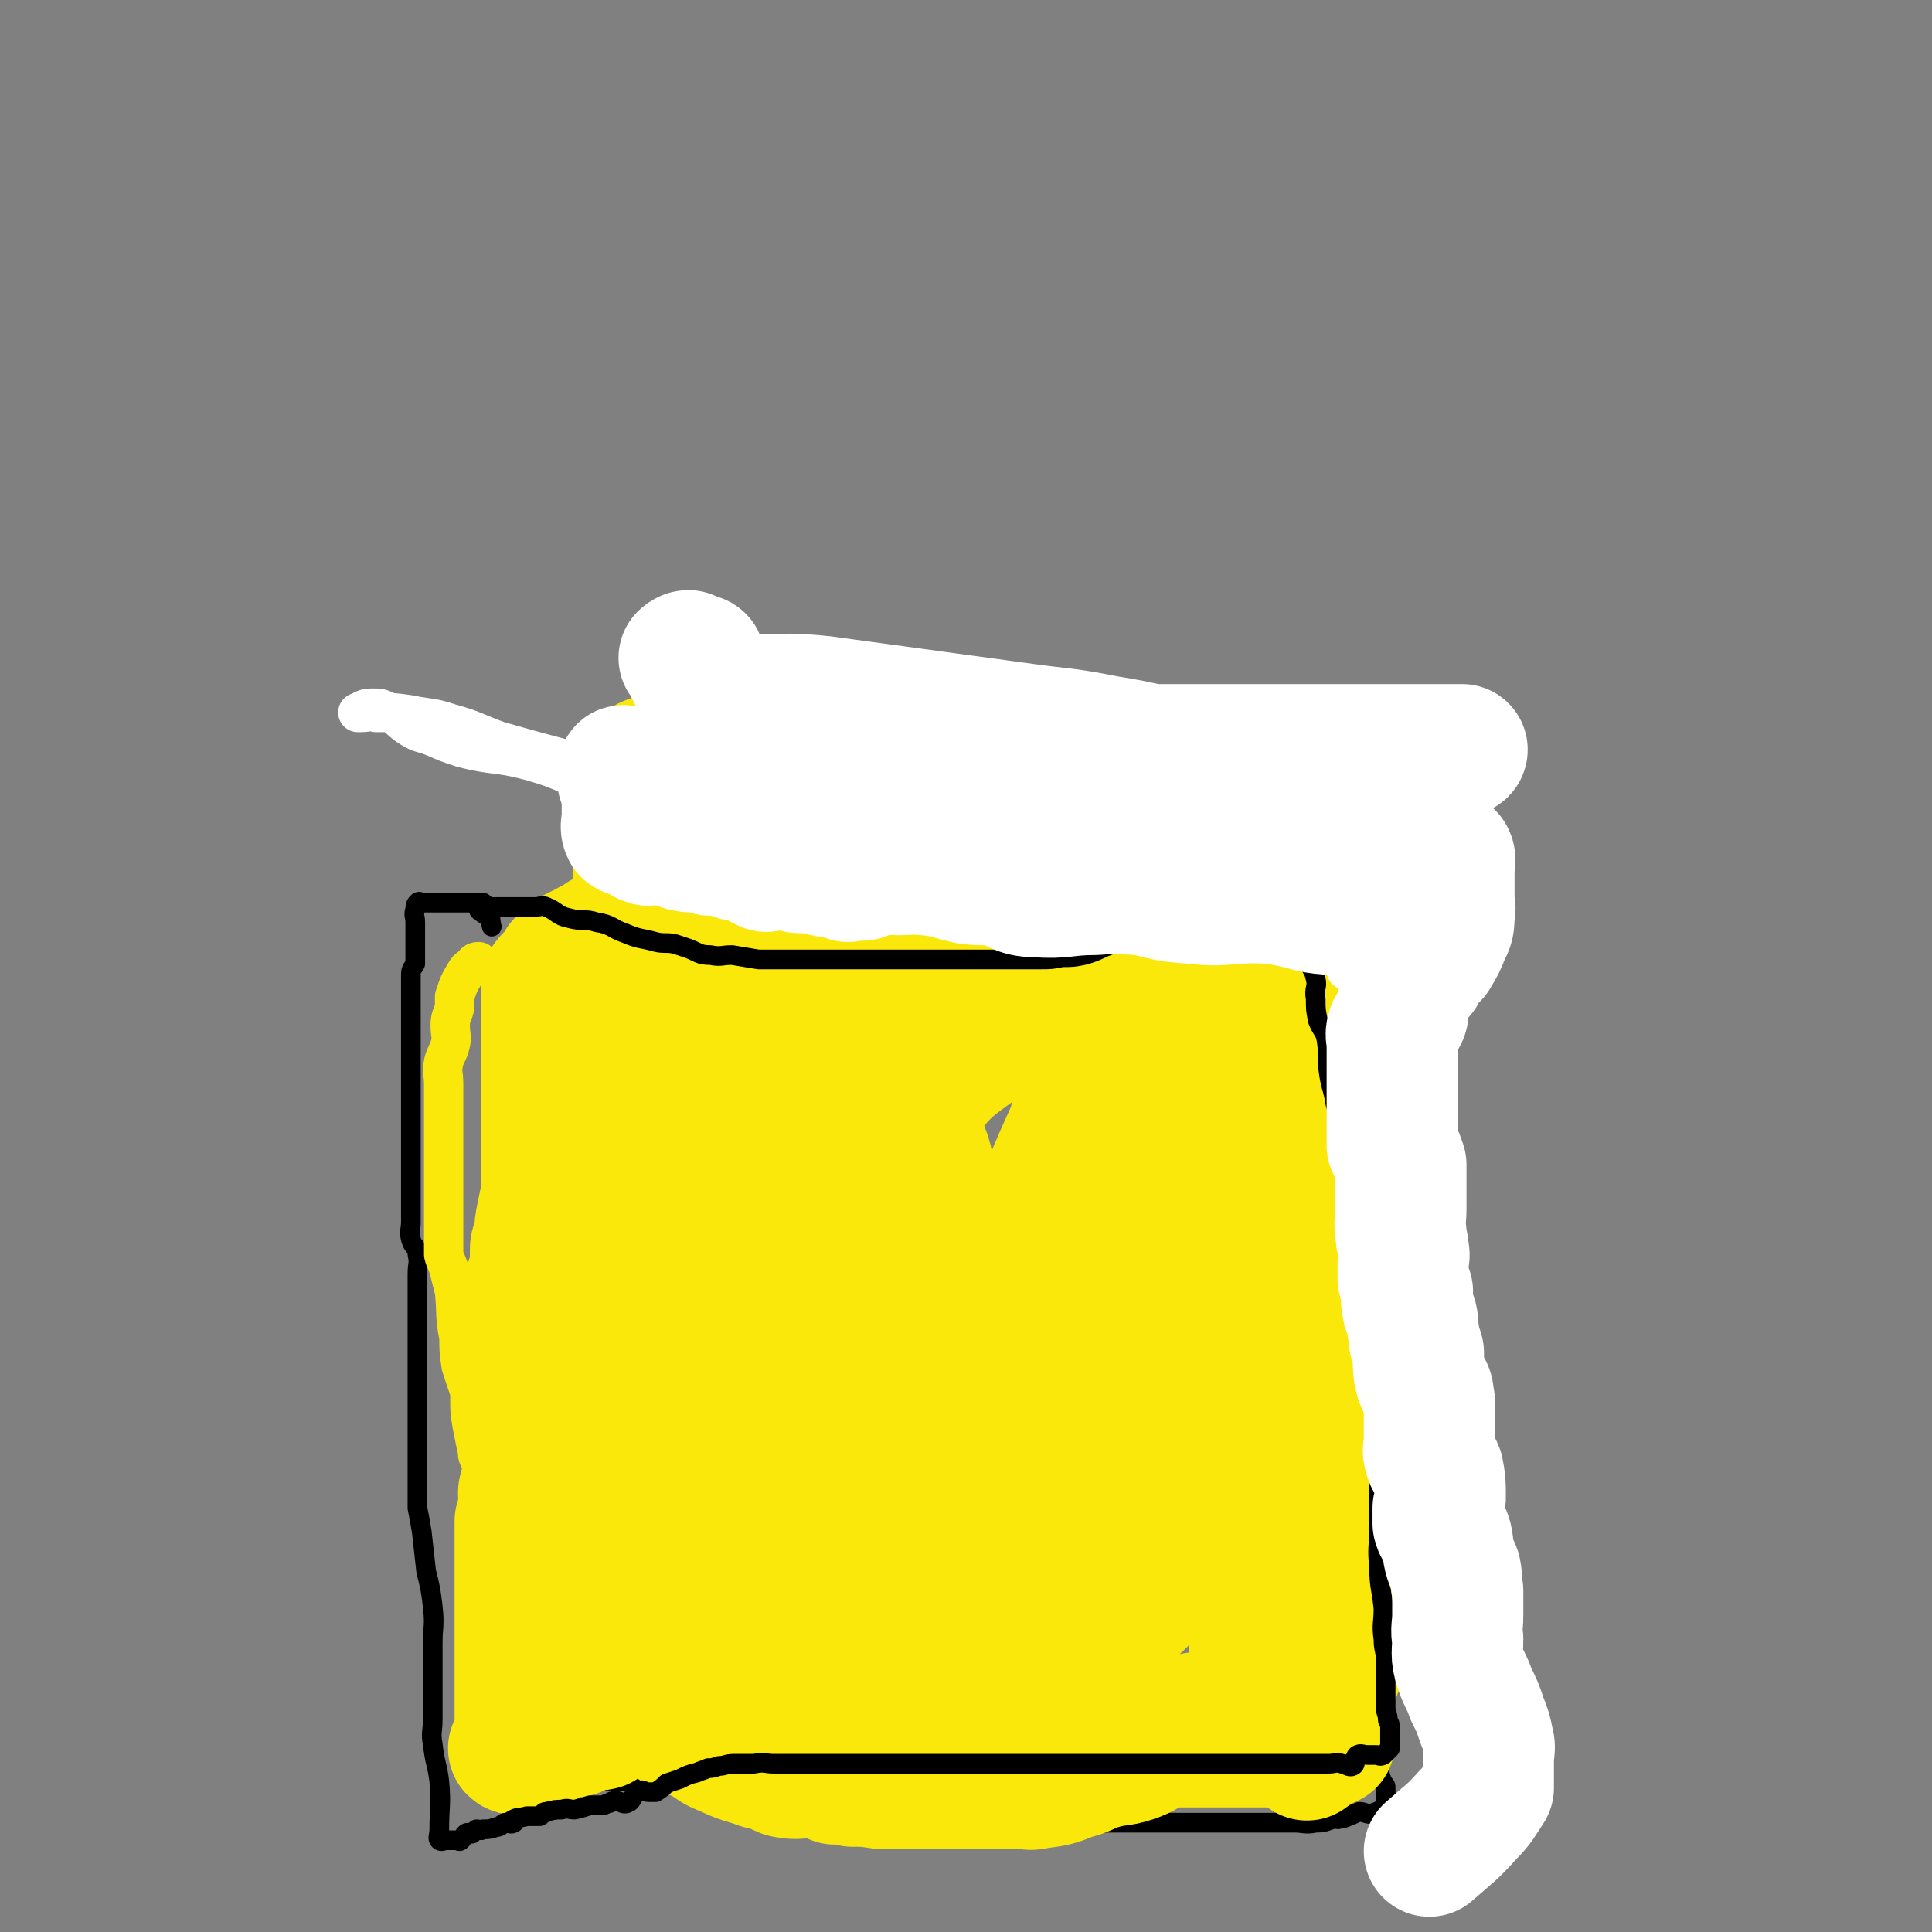
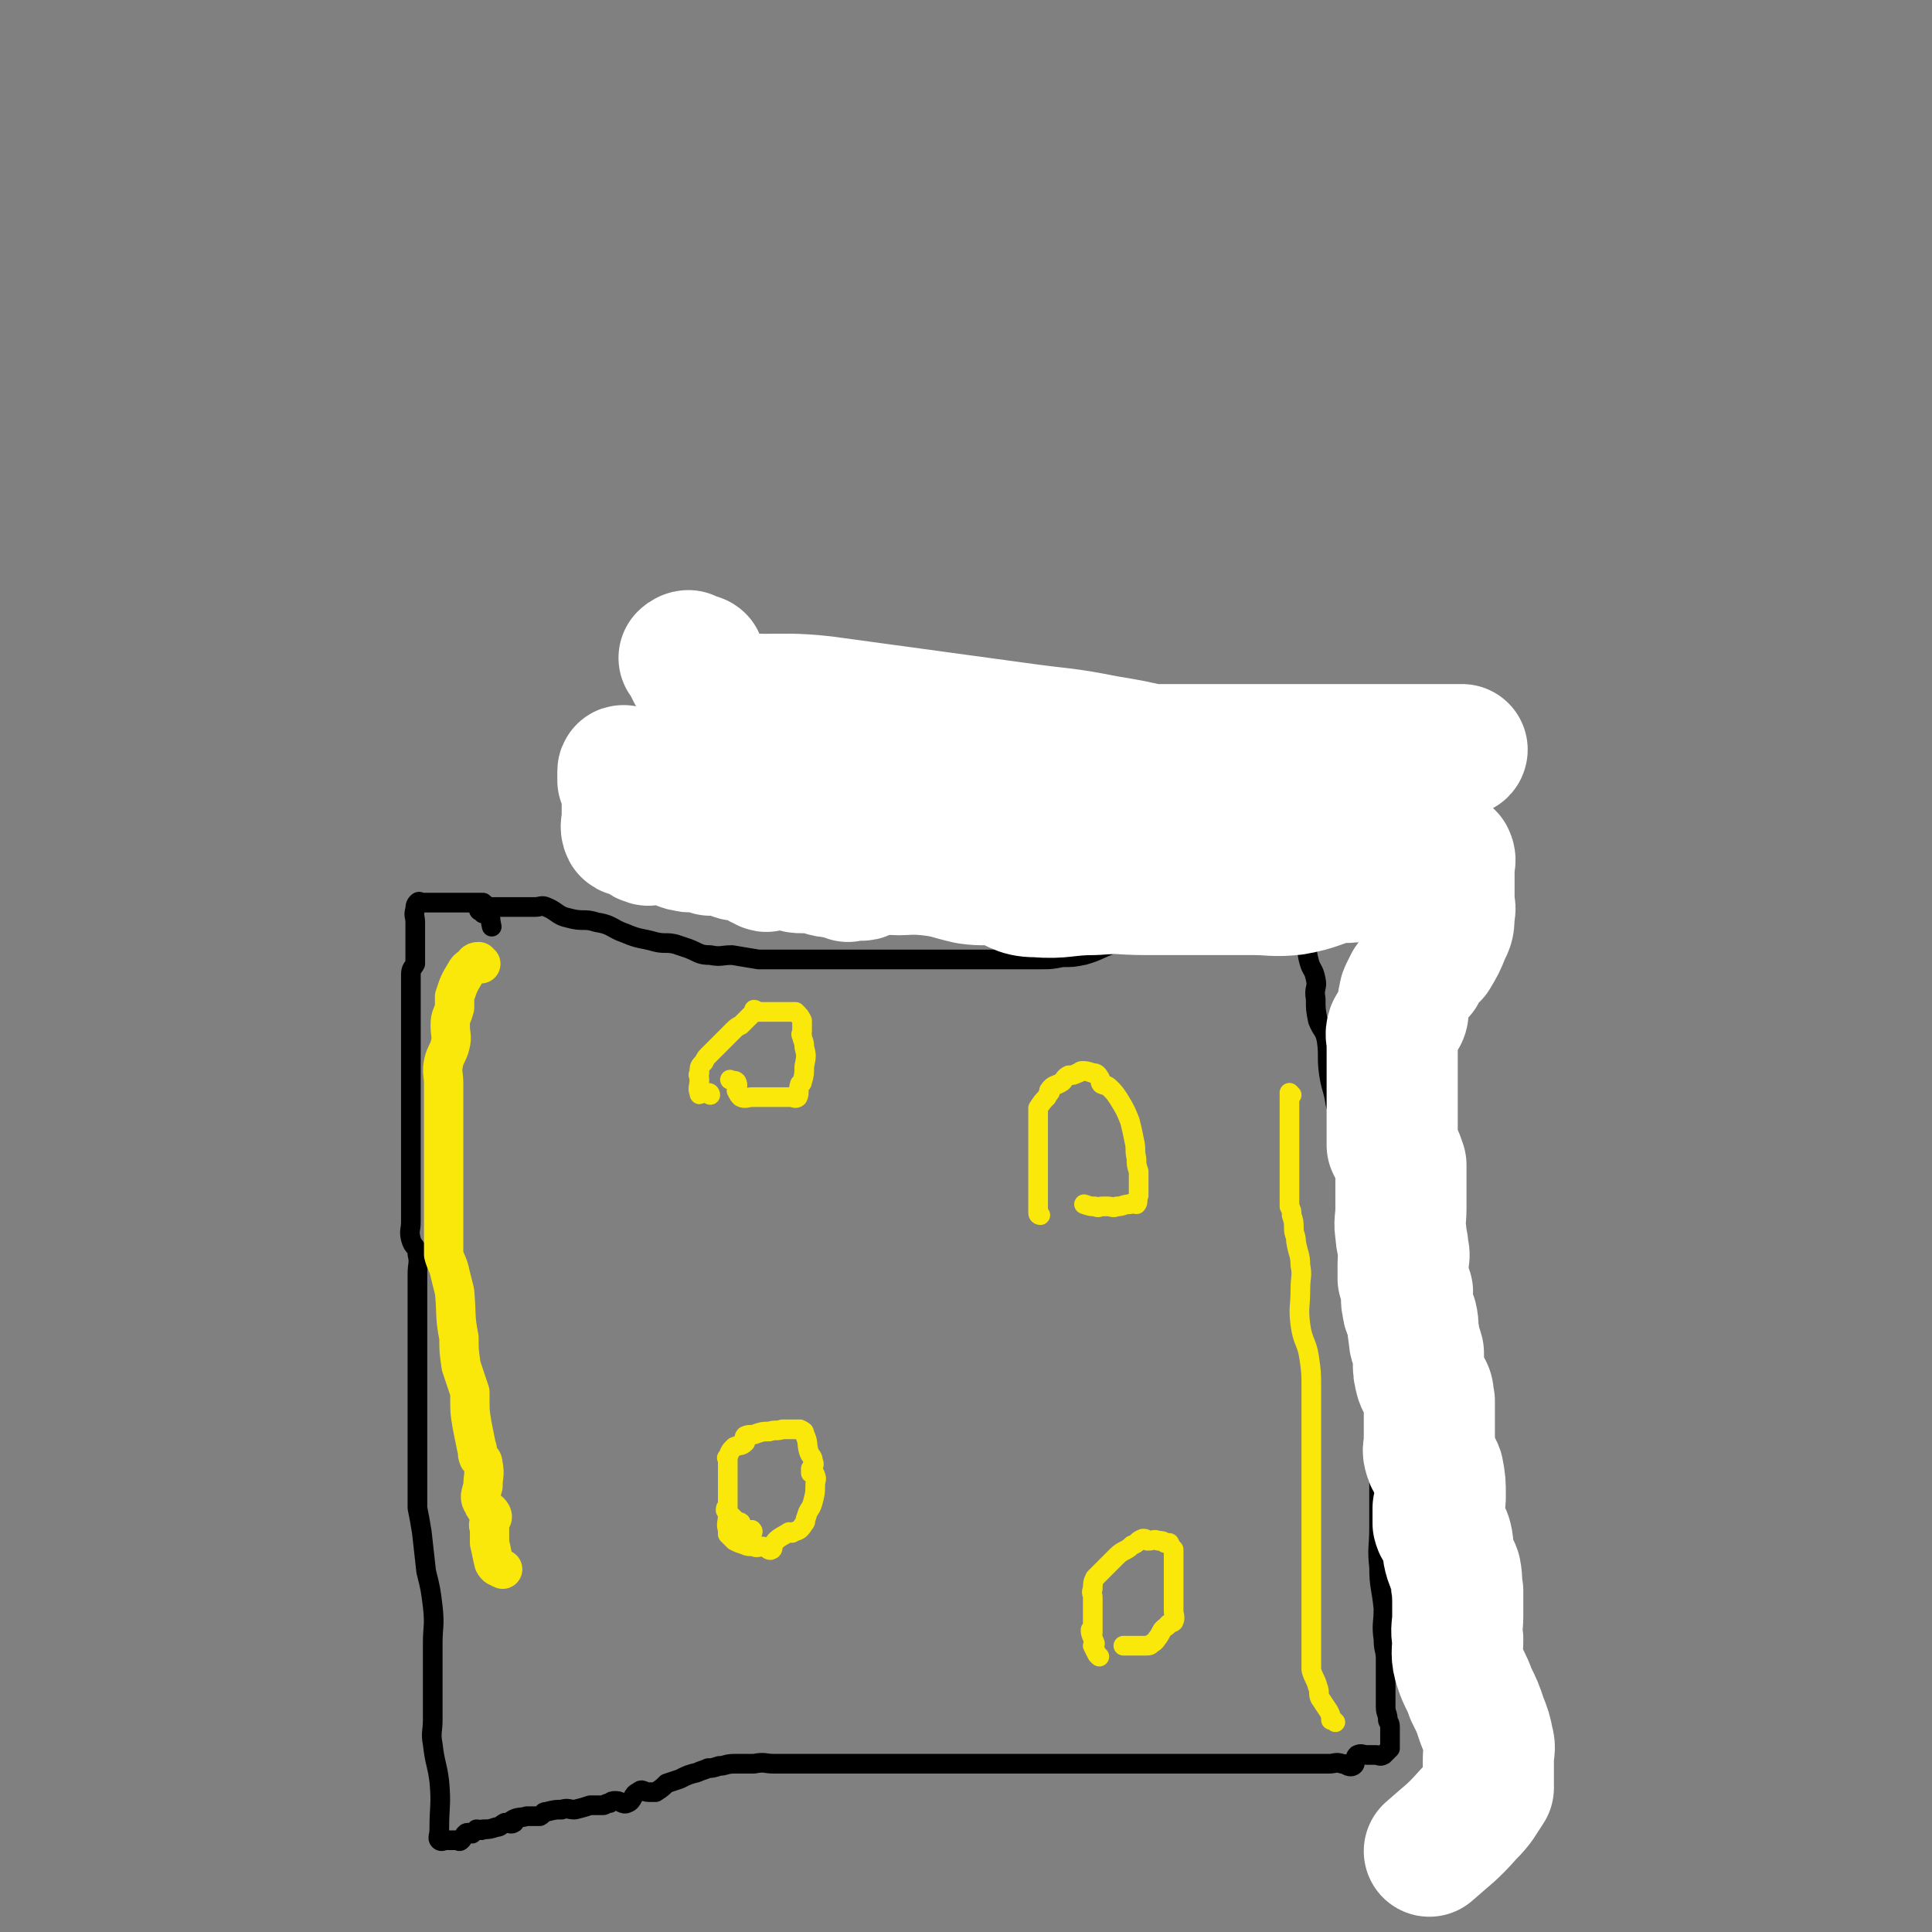
<svg xmlns="http://www.w3.org/2000/svg" viewBox="0 0 884 884" version="1.1">
  <rect x="0" y="0" width="884" height="884" fill="#808080" stroke="none" />
  <g fill="none" stroke="#000000" stroke-width="9" stroke-linecap="round" stroke-linejoin="round">
-     <path d="M226,796c0,0 -1,-1 -1,-1 0,-2 0,-2 0,-4 1,-3 0,-3 0,-7 0,-1 0,-1 0,-3 0,-2 0,-2 0,-5 0,-2 0,-2 0,-5 0,-4 0,-4 0,-8 0,-1 0,-1 0,-2 0,-1 0,-1 0,-2 0,-1 0,-1 0,-2 0,0 0,0 0,-1 0,-1 0,-1 0,-2 0,-1 0,-1 0,-2 0,0 0,0 0,0 0,-2 0,-2 0,-4 0,-2 0,-2 0,-4 0,-1 0,-1 0,-2 0,-1 0,-1 0,-2 0,-1 0,-1 0,-2 0,-2 0,-2 0,-5 0,-2 0,-2 0,-3 0,-1 0,-1 0,-1 0,-2 0,-2 0,-4 0,-1 0,-1 0,-3 0,-1 0,-1 0,-2 0,-1 0,-1 0,-2 0,-1 0,-1 0,-2 0,-2 0,-2 0,-3 0,-3 0,-3 0,-6 0,-1 0,-1 0,-2 0,-1 0,-1 0,-1 1,-2 2,-2 2,-4 0,-1 0,-1 0,-3 0,-1 0,-1 0,-3 0,-1 0,-1 0,-2 0,-1 0,-1 0,-2 1,-2 1,-1 2,-3 0,-1 0,-1 0,-1 0,-2 0,-2 0,-4 0,-2 0,-2 0,-4 0,-1 0,-1 0,-3 0,-1 0,-1 0,-2 0,-1 0,-1 0,-2 0,-2 0,-2 0,-5 0,-1 0,-1 0,-2 0,-3 0,-3 0,-6 0,-1 0,-1 0,-3 0,-3 0,-3 0,-5 0,-2 0,-2 0,-4 0,-1 0,-1 0,-3 0,-1 0,-1 0,-2 0,-1 0,-1 0,-2 0,-2 0,-2 0,-3 0,-1 0,-1 0,-3 0,-1 0,-1 0,-1 0,-2 -1,-2 0,-4 0,-2 2,-2 2,-4 0,-2 0,-2 -1,-4 0,-3 0,-3 0,-6 0,-1 0,-1 0,-2 2,-2 3,-2 4,-4 1,-1 0,-1 0,-3 -1,-2 0,-2 0,-3 0,-2 0,-2 0,-4 0,-2 -1,-2 0,-3 1,-3 3,-3 4,-5 1,-2 -1,-2 -1,-3 -1,-2 -1,-2 0,-4 0,-2 1,-2 2,-5 0,-2 -1,-2 -1,-5 0,-3 0,-3 0,-7 0,-3 0,-3 0,-6 0,-4 0,-4 0,-8 1,-1 2,0 3,-1 1,-3 0,-3 1,-6 0,-2 0,-2 0,-4 0,0 0,0 0,-1 0,-2 0,-2 0,-4 0,-1 0,-1 0,-3 0,-2 0,-2 0,-3 0,-1 0,-1 0,-2 0,-3 0,-3 0,-5 0,-1 0,-1 0,-2 0,-2 0,-2 0,-4 0,-2 0,-2 0,-5 0,-2 0,-2 0,-5 0,-3 0,-3 0,-7 0,-3 0,-3 0,-6 0,-1 0,-1 0,-1 0,-2 0,-2 0,-3 0,-2 0,-2 0,-4 0,-2 0,-2 0,-3 0,-5 0,-5 0,-9 0,-1 0,-1 0,-2 0,-1 0,-1 0,-2 0,-3 0,-3 0,-6 0,-3 0,-3 0,-6 0,-3 0,-3 0,-6 0,-2 0,-2 0,-3 0,-3 0,-3 0,-5 0,-1 0,-1 0,-2 0,-1 0,-1 0,-1 0,-1 0,-1 0,-3 0,0 -1,0 0,-1 0,-1 0,-1 1,-1 2,-1 2,0 4,0 2,0 2,0 3,0 2,0 2,0 4,0 1,0 1,0 2,0 1,0 1,0 1,0 2,0 2,0 4,0 1,-1 1,-1 2,-2 0,0 -1,-1 0,-1 1,0 1,1 3,1 3,0 4,1 7,0 2,0 1,-1 3,-2 2,0 2,0 4,0 0,0 0,1 1,0 4,0 4,-1 8,-1 2,0 2,0 4,0 3,0 3,-1 7,-1 3,-1 3,0 7,-1 5,-1 5,-1 10,-2 2,-1 2,-1 4,-1 2,0 3,0 5,0 3,0 2,-1 5,-2 2,0 3,0 5,0 4,0 4,1 8,0 4,0 3,-2 7,-3 3,-1 3,0 6,0 2,-1 2,-1 4,-1 1,-1 1,0 2,0 3,0 3,0 7,0 3,0 3,0 7,0 3,0 3,0 7,0 1,0 1,0 3,0 3,0 3,0 7,0 3,0 3,0 5,0 3,0 4,0 7,0 6,-2 6,-4 12,-5 1,-1 0,1 1,1 1,1 1,0 2,0 2,0 2,0 5,0 5,0 5,0 10,0 4,0 4,0 8,0 5,0 5,0 9,0 0,0 0,0 0,0 2,0 2,0 4,0 3,0 3,0 5,0 4,0 4,0 8,0 3,0 3,0 7,0 3,0 3,0 5,0 2,0 2,0 4,0 3,0 3,0 7,0 3,0 3,0 6,0 2,0 2,0 5,0 2,0 2,0 4,0 2,0 2,0 4,0 2,0 2,0 5,0 2,0 2,0 3,0 3,0 3,0 6,0 1,0 1,0 3,0 1,0 1,0 3,0 3,0 3,0 5,0 3,0 3,0 6,0 0,0 0,1 1,0 3,-1 3,-2 6,-3 3,-1 4,-1 8,-3 2,0 2,-1 4,-2 1,0 1,0 2,0 0,0 0,0 0,0 2,0 2,0 4,0 1,0 1,0 2,0 0,0 0,0 1,0 1,0 1,0 2,0 1,0 1,0 3,-1 1,-1 1,-2 2,-3 2,0 2,1 5,1 1,0 1,0 2,0 1,-1 0,-2 1,-2 1,-1 1,0 1,0 1,1 1,0 3,0 2,0 2,0 4,0 0,0 0,0 1,0 1,0 1,0 2,0 1,0 1,0 3,0 2,-1 2,-1 4,-1 1,0 1,0 3,0 1,0 1,0 3,0 1,0 1,0 1,0 1,0 1,-1 2,0 1,0 1,0 2,1 0,2 -1,3 0,5 0,3 1,3 1,6 1,4 0,4 0,8 1,8 3,7 4,15 0,9 -1,9 0,17 0,13 1,13 1,26 0,3 0,3 0,7 0,16 0,16 0,32 0,11 -1,11 0,21 1,12 2,12 3,24 1,8 0,8 0,17 0,6 0,6 0,12 0,6 0,6 0,12 0,5 0,5 0,10 0,5 0,5 0,9 0,3 0,3 0,6 0,4 0,4 0,8 0,7 0,7 0,14 0,5 0,5 0,11 0,7 0,7 0,13 0,6 0,6 0,13 0,7 0,7 0,15 0,7 0,7 0,13 0,6 0,6 0,11 0,5 0,5 0,9 1,3 0,3 1,6 0,3 1,3 2,5 0,6 -1,6 -1,13 0,5 -1,5 0,10 1,5 2,5 3,10 1,4 1,4 2,8 0,1 0,1 0,1 0,5 0,5 0,10 0,2 0,2 0,4 0,2 0,2 0,3 0,2 -1,2 0,4 1,3 1,3 2,5 1,1 1,1 1,2 0,2 0,2 0,3 0,1 0,1 0,3 0,0 0,0 0,1 0,1 0,2 -2,3 -2,1 -2,1 -5,2 -2,0 -3,-1 -5,-1 -3,1 -2,1 -5,2 -2,1 -2,1 -4,1 -1,1 -1,0 -2,0 -4,1 -4,2 -9,2 -5,1 -5,0 -10,0 -6,0 -6,0 -13,0 -5,0 -5,0 -11,0 -8,0 -8,0 -16,0 -6,0 -6,0 -13,0 -8,0 -8,0 -15,0 -12,0 -12,0 -24,0 -11,0 -11,0 -21,0 -1,0 -1,0 -2,0 -4,0 -4,0 -9,0 -7,0 -7,0 -15,0 -9,0 -9,0 -18,0 -9,0 -9,0 -17,0 -7,0 -7,0 -14,0 -6,0 -6,0 -12,0 -4,0 -4,1 -8,0 -5,-1 -4,-3 -9,-5 -6,-2 -6,-1 -12,-2 -3,-1 -3,0 -7,-2 -3,-1 -3,-1 -6,-2 -3,-2 -3,-2 -7,-3 -4,-2 -4,-1 -8,-1 -6,-1 -6,-2 -11,-2 -3,-1 -3,0 -7,-1 -6,0 -6,-1 -11,-1 -4,0 -4,0 -9,0 -2,0 -2,0 -5,0 -3,0 -3,0 -6,0 -4,0 -4,0 -9,0 -3,0 -3,0 -6,0 -2,0 -2,0 -4,0 -1,0 -1,0 -3,0 -1,0 -1,0 -2,0 -2,0 -2,0 -3,0 -1,0 -1,0 -2,0 -1,0 -1,0 -2,0 -2,0 -2,0 -3,0 -2,0 -2,0 -4,0 -1,0 -1,0 -3,0 -1,0 -1,0 -2,0 -1,0 -1,0 -1,0 -2,0 -2,0 -4,0 -2,0 -2,0 -3,0 -1,0 -1,0 -1,0 -2,0 -2,0 -3,0 0,0 0,0 -1,0 -2,-2 -1,-2 -3,-4 -1,-1 -2,-1 -3,-1 " />
-   </g>
+     </g>
  <g fill="none" stroke="#FAE80B" stroke-width="9" stroke-linecap="round" stroke-linejoin="round">
    <path d="M344,705c0,0 -1,0 -1,-1 0,-1 1,-1 1,-2 0,-1 1,-1 0,-2 -2,0 -3,1 -5,0 -1,-1 1,-2 0,-3 0,-1 -1,0 -2,-1 -1,-1 -1,-1 -2,-2 -1,-1 -2,-1 -3,-3 0,-1 0,-1 1,-2 0,-4 0,-4 0,-8 0,-1 0,-1 0,-2 0,0 0,0 0,-1 0,-4 0,-4 0,-7 0,-2 0,-2 0,-3 0,-1 -1,-1 0,-1 1,-3 1,-3 3,-5 2,-1 3,0 5,-2 0,-1 -1,-2 0,-3 2,-1 3,0 5,-1 3,-1 3,-1 6,-1 3,-1 3,0 6,-1 1,0 1,0 2,0 3,0 3,0 6,0 2,1 2,1 2,2 2,4 1,4 2,8 1,3 2,2 2,5 1,1 0,2 -1,3 0,1 0,1 0,2 1,0 2,0 2,1 1,2 0,2 0,5 0,3 0,3 -1,7 -1,4 -2,3 -3,7 -1,2 0,2 -1,3 -2,3 -2,3 -5,4 -1,1 -1,0 -2,0 -3,2 -4,2 -6,4 -2,2 -1,4 -2,4 -1,1 -2,-1 -3,-1 -2,-1 -2,0 -4,0 -3,-1 -3,0 -5,-1 -3,-1 -3,-1 -5,-2 -1,-1 -1,-1 -3,-3 0,-1 0,-1 0,-2 -1,-3 0,-3 0,-7 0,-4 0,-4 0,-8 " />
    <path d="M476,556c0,0 -1,0 -1,-1 0,-1 0,-1 0,-3 0,-4 0,-4 0,-9 0,-3 0,-3 0,-6 0,-4 0,-4 0,-8 0,-3 0,-3 0,-7 0,-2 0,-2 0,-5 0,-4 0,-4 0,-9 0,-1 0,-1 0,-1 2,-3 2,-3 4,-5 0,-1 1,-1 1,-2 1,0 0,-1 0,-1 2,-3 3,-2 6,-4 1,-1 1,-2 3,-3 2,0 2,0 4,-1 1,0 1,-1 2,-1 2,0 2,0 5,1 1,0 2,0 3,2 1,1 0,2 1,3 2,1 2,0 4,2 2,2 2,2 4,5 3,5 3,5 5,10 1,4 1,4 2,9 1,4 0,4 1,8 0,3 0,3 1,6 0,2 0,2 0,5 0,1 0,1 0,3 0,2 0,2 0,3 0,0 0,0 0,0 -1,2 0,3 -1,4 -1,0 -2,-1 -3,0 -3,0 -3,1 -6,1 -2,1 -2,0 -4,0 -1,0 -1,0 -2,0 0,0 0,0 -1,0 -1,0 -1,1 -3,0 -2,0 -2,0 -5,-1 " />
    <path d="M325,501c0,0 0,-1 -1,-1 -1,0 -1,0 -3,0 -1,1 -1,1 -1,0 -1,-2 0,-3 0,-6 0,-2 -1,-2 0,-3 0,-3 0,-3 2,-5 1,-2 1,-2 2,-3 1,-1 1,-1 3,-3 1,-1 1,-1 2,-2 1,-1 1,-1 3,-3 1,-1 1,-1 3,-3 2,-2 2,-2 4,-3 3,-3 3,-3 6,-6 1,0 0,-1 0,-1 1,0 1,1 2,1 1,0 1,0 2,0 1,0 1,0 2,0 1,0 1,0 2,0 1,0 1,0 3,0 1,0 1,0 2,0 3,0 3,0 5,0 1,0 1,0 1,0 2,2 2,2 3,4 0,1 0,1 0,2 0,1 0,1 0,2 0,1 0,1 0,1 0,1 -1,1 0,2 0,2 1,2 1,5 1,4 1,4 0,9 0,3 0,4 -1,7 0,1 -1,1 -1,1 -1,3 0,4 -1,6 -1,1 -2,0 -3,0 -1,0 -1,0 -2,0 -2,0 -2,0 -4,0 -2,0 -2,0 -3,0 -1,0 -1,0 -2,0 -3,0 -3,0 -6,0 0,0 0,0 -1,0 -2,0 -3,1 -5,0 -1,-1 -1,-1 -2,-3 0,-2 1,-2 0,-4 -1,-1 -1,0 -3,-1 " />
    <path d="M503,758c0,0 0,0 -1,-1 -1,-2 -1,-2 -2,-4 0,0 1,0 1,-1 -1,-3 -2,-4 -2,-6 0,-1 0,1 1,1 0,-1 0,-2 0,-3 0,-2 0,-2 0,-4 0,-2 0,-2 0,-4 0,-2 0,-2 0,-4 0,-1 0,-1 0,-1 0,-2 -1,-2 0,-4 0,-2 0,-3 1,-5 5,-5 5,-5 10,-10 3,-3 4,-2 7,-5 3,-1 2,-2 5,-3 1,0 1,0 2,1 3,0 3,-1 5,0 2,0 2,0 3,1 1,0 1,0 2,0 0,0 0,0 0,0 1,2 1,2 2,3 0,2 0,2 0,3 0,2 0,2 0,4 0,1 0,1 0,3 0,3 0,3 0,6 0,4 0,4 0,7 0,3 0,3 0,5 0,2 1,3 0,5 -1,1 -2,0 -3,2 -3,2 -2,2 -4,5 -1,1 -1,2 -3,3 -1,1 -1,1 -3,1 -2,0 -2,0 -4,0 -2,0 -2,0 -4,0 -1,0 -1,0 -2,0 " />
-     <path d="M327,588c-1,0 -1,0 -1,-1 -1,0 0,0 0,-1 0,-2 0,-2 0,-4 0,-1 0,-1 0,-1 -1,-2 -1,-1 -2,-3 0,-3 0,-3 0,-6 0,-2 0,-2 0,-3 1,-3 1,-3 2,-5 1,-2 2,-1 2,-3 2,-2 1,-3 2,-4 1,-1 2,0 4,0 0,0 0,0 1,0 3,0 3,0 6,0 3,0 3,0 6,0 2,0 3,-1 5,0 2,1 2,1 3,3 2,2 2,3 3,5 3,4 3,3 5,7 2,3 2,3 4,6 1,4 1,5 3,9 1,2 2,2 2,4 1,2 0,2 -1,3 0,1 1,1 0,2 -1,2 -1,3 -4,4 -1,1 -1,-1 -3,-1 -2,0 -2,0 -3,0 -2,0 -2,0 -3,0 -1,0 -1,0 -3,0 -2,0 -2,0 -5,0 -2,0 -2,0 -5,0 -2,0 -2,1 -3,0 -1,0 0,-1 0,-3 0,-1 0,-1 0,-3 " />
    <path d="M591,501c0,0 -1,-1 -1,-1 0,1 0,2 0,4 0,1 0,1 0,1 0,1 0,1 0,3 0,0 0,0 0,1 0,1 0,1 0,2 0,1 0,1 0,2 0,1 0,1 0,2 0,3 0,3 0,6 0,1 0,1 0,1 0,1 0,1 0,1 0,2 0,2 0,4 0,2 0,2 0,3 0,1 0,1 0,2 0,1 0,1 0,2 0,1 0,1 0,2 0,2 0,2 0,4 0,1 0,1 0,3 0,1 0,1 0,3 0,1 0,1 0,1 0,1 0,1 0,2 0,2 0,2 0,3 1,2 1,2 1,4 1,3 1,3 1,6 0,3 1,3 1,6 1,6 2,6 2,11 1,5 0,5 0,11 0,8 -1,8 0,16 1,8 3,8 4,15 1,7 1,7 1,14 0,5 0,5 0,10 0,0 0,0 0,1 0,3 0,3 0,6 0,2 0,2 0,4 0,3 0,3 0,6 0,5 0,5 0,11 0,8 0,8 0,16 0,4 0,4 0,8 0,1 0,1 0,3 0,3 0,3 0,6 0,8 0,8 0,15 0,9 0,9 0,17 0,6 0,6 0,12 0,3 0,3 0,6 0,1 0,1 0,3 0,1 0,1 0,1 0,2 0,2 0,4 1,4 2,4 3,8 1,2 0,3 1,5 2,3 2,3 4,6 1,2 1,2 1,4 1,0 1,0 2,1 " />
  </g>
  <g fill="none" stroke="#FAE80B" stroke-width="60" stroke-linecap="round" stroke-linejoin="round">
-     <path d="M597,504c0,0 0,-1 -1,-1 0,0 0,1 -1,1 -1,0 -2,-1 -3,0 -1,0 -1,1 -2,2 -1,2 -2,2 -2,4 -1,1 0,2 -1,3 0,2 -1,2 -1,4 -1,0 -1,0 -1,1 0,4 1,4 0,8 0,2 0,2 -1,4 -1,2 -2,2 -3,5 -1,4 -1,4 -2,9 0,1 0,2 0,3 0,1 0,1 0,2 0,2 0,2 0,4 0,1 0,1 0,2 0,1 0,1 0,2 0,1 0,1 0,3 0,3 0,3 0,5 0,1 0,1 0,2 0,1 0,1 0,1 0,2 0,2 0,4 0,1 0,1 0,2 0,4 0,4 0,8 0,0 0,0 0,0 0,2 0,2 0,4 0,2 0,2 0,5 0,2 0,2 0,5 0,1 0,1 0,3 0,2 0,2 0,3 0,3 0,3 0,5 0,3 0,3 0,5 0,3 0,3 0,5 0,3 0,3 0,6 0,2 0,2 0,5 0,3 0,3 0,5 0,5 0,5 0,9 0,5 0,5 0,9 0,3 0,3 0,6 0,2 0,2 0,4 0,1 0,1 0,3 0,2 0,2 0,3 0,2 0,2 0,4 0,2 0,2 0,5 0,1 0,1 0,3 0,2 0,2 0,5 0,2 0,2 0,3 0,5 0,5 0,9 0,3 0,3 0,6 0,2 0,2 0,5 0,2 0,2 1,4 1,2 2,2 3,5 1,2 -1,2 -1,5 2,4 4,3 5,7 2,6 0,7 1,12 0,1 2,-1 3,0 0,1 -1,2 -1,4 2,3 4,2 5,5 2,3 0,3 1,6 0,3 2,2 2,4 1,2 0,2 0,3 1,4 2,3 3,7 1,2 0,2 1,5 1,3 1,2 2,5 0,1 -1,1 -1,1 1,2 2,2 3,3 0,0 -1,1 -1,1 0,0 1,0 2,1 0,0 -1,1 0,1 0,1 1,0 1,1 1,1 0,1 0,2 0,1 0,1 0,3 0,2 0,2 0,3 0,1 1,2 0,2 -1,0 -2,0 -4,0 -3,0 -3,0 -7,0 -3,0 -3,0 -6,0 -2,0 -2,0 -3,0 -1,0 -1,0 -1,0 -2,0 -2,0 -3,0 -3,0 -3,0 -6,0 -2,0 -2,0 -4,0 -3,0 -3,0 -7,0 0,0 0,0 0,0 -1,0 -1,0 -3,0 -1,0 -1,0 -1,0 -3,0 -3,0 -6,0 -2,0 -2,0 -5,0 -1,0 -1,0 -3,0 -2,0 -2,0 -5,0 -1,0 -1,0 -3,0 -3,0 -3,0 -6,0 -5,0 -5,0 -10,0 -5,0 -5,-1 -10,0 -4,1 -3,2 -7,3 -4,1 -4,0 -9,0 -4,0 -4,0 -8,0 -4,0 -4,0 -8,0 -5,0 -5,0 -11,0 -1,0 -1,0 -3,0 -4,0 -4,0 -7,0 -3,0 -3,1 -5,0 -7,-2 -7,-3 -13,-5 -2,0 -1,2 -2,2 -3,-1 -3,-3 -7,-4 -3,-2 -3,-1 -6,-2 -4,-2 -4,-2 -7,-4 -5,-2 -5,-2 -10,-3 -5,-1 -5,1 -10,0 -6,-1 -6,-3 -12,-4 -2,-1 -3,1 -5,1 -4,0 -4,-1 -7,-1 -5,0 -5,-1 -11,-1 -1,0 -1,0 -3,0 -2,0 -2,0 -4,0 -3,0 -3,0 -6,0 -2,0 -2,0 -3,0 -4,0 -4,0 -7,0 -2,0 -2,0 -3,0 -3,0 -3,0 -5,0 -3,0 -3,0 -5,0 -4,0 -4,0 -7,0 -3,0 -3,0 -6,0 -4,0 -4,0 -8,0 -2,0 -2,0 -4,0 -2,0 -2,0 -4,0 -3,0 -3,-1 -6,0 -3,1 -2,2 -5,3 -2,1 -2,0 -4,0 -1,0 -1,0 -3,0 -2,0 -2,-1 -3,0 -4,3 -3,5 -6,7 -3,1 -4,-1 -6,0 -3,1 -2,2 -5,3 -2,1 -3,0 -5,0 -2,0 -2,-1 -3,0 -3,1 -2,2 -5,4 -4,2 -4,2 -8,3 -1,1 -1,1 -3,1 -2,0 -4,1 -5,0 0,0 3,-1 3,-2 1,-2 0,-2 0,-4 0,-1 0,-1 0,-2 0,-1 0,-1 0,-3 0,-2 0,-2 0,-4 0,-2 0,-2 0,-3 0,-2 0,-2 0,-5 0,-3 0,-3 0,-7 0,-4 0,-4 0,-8 0,-4 0,-4 0,-9 0,-4 0,-4 0,-8 0,-5 0,-5 0,-9 0,-4 0,-4 0,-8 0,-3 0,-3 0,-6 0,-2 0,-2 0,-4 0,-5 0,-5 0,-10 0,-2 0,-2 0,-5 0,-2 0,-2 0,-5 0,-1 0,-1 0,-2 1,-4 2,-4 2,-7 0,0 0,-1 0,-1 0,-4 -1,-4 0,-7 0,-2 2,-1 2,-2 1,-3 0,-3 0,-6 0,-3 0,-3 0,-5 0,-2 0,-2 0,-4 0,-2 0,-2 0,-4 0,-2 0,-2 0,-4 0,-1 0,-1 0,-2 0,-2 0,-2 0,-3 0,-2 0,-2 0,-5 0,-2 0,-2 0,-5 0,-1 -1,-1 0,-3 0,-3 1,-3 1,-5 1,-2 0,-2 0,-4 0,-1 0,-1 0,-3 0,-2 0,-2 0,-5 0,-4 0,-4 0,-8 0,-4 0,-4 0,-7 0,-4 0,-4 0,-7 0,-2 0,-2 0,-3 0,-1 0,-1 0,-2 0,-2 0,-2 0,-4 0,-2 0,-2 0,-4 1,-2 2,-1 2,-3 0,-2 0,-2 0,-4 0,-4 0,-4 0,-7 0,-3 1,-3 2,-7 0,-4 0,-4 1,-9 1,-5 1,-5 2,-9 0,-5 0,-5 0,-9 0,-5 0,-5 0,-9 0,-4 0,-4 0,-9 0,-4 0,-4 0,-8 0,-2 0,-2 0,-3 0,-3 0,-3 0,-6 0,-2 0,-2 0,-4 0,-2 0,-2 0,-4 0,-3 0,-3 0,-7 0,-3 0,-3 0,-7 0,-5 0,-5 0,-9 0,-2 0,-2 0,-4 0,-4 0,-4 0,-9 0,-2 0,-2 0,-5 0,-1 0,-1 0,-3 0,0 0,0 0,-1 2,-3 2,-2 5,-5 1,-2 1,-2 2,-4 1,-1 1,-1 2,-2 1,-1 1,-1 2,-2 4,-2 4,-2 8,-4 3,-2 3,-1 5,-2 1,-1 1,-2 2,-2 2,0 2,0 4,0 1,0 1,0 2,0 3,0 3,0 6,0 5,0 5,0 11,0 8,0 8,0 15,0 8,0 8,1 15,0 4,0 4,-2 8,-3 5,-1 5,-1 10,-2 5,0 5,1 9,0 5,-1 5,-2 10,-3 2,0 3,0 5,0 4,0 4,-1 8,-1 4,-1 4,0 7,0 4,-1 4,-1 7,-2 5,-1 5,-1 9,-1 7,-1 7,0 14,-1 4,0 4,-2 8,-2 4,-1 4,0 9,-1 5,-1 5,-1 10,-2 7,-1 7,-2 15,-3 8,-1 8,-1 16,-2 4,0 4,1 9,1 4,-1 4,-2 7,-3 3,0 3,0 5,-1 5,0 5,0 10,0 4,0 4,0 9,0 3,0 3,0 7,0 2,0 3,1 5,0 1,0 0,-1 1,-1 1,-1 2,0 3,0 2,0 2,0 4,0 2,0 2,0 5,0 3,0 3,0 6,0 4,0 4,0 8,0 3,0 3,-1 6,0 1,0 1,1 2,1 0,1 0,0 1,0 3,2 3,2 7,3 2,1 2,1 3,2 1,0 1,0 2,0 1,0 1,0 2,0 2,1 2,1 3,2 3,1 3,1 5,2 2,1 2,1 4,3 3,2 3,2 6,5 1,1 1,1 2,4 2,3 3,3 4,7 1,5 -1,6 0,11 1,5 3,5 3,10 1,5 0,5 0,11 0,7 0,7 0,13 0,9 0,9 0,17 0,12 0,12 0,24 0,9 0,9 0,19 0,7 1,7 0,14 -1,5 -2,5 -4,10 -1,4 0,4 -1,9 0,7 -1,6 -2,13 -1,10 -1,10 -2,20 -2,9 -4,9 -5,18 -1,9 1,9 0,17 -2,11 -4,11 -5,22 -1,11 1,11 0,22 -2,16 -3,16 -6,33 -1,9 -1,9 -2,18 -1,6 -1,6 0,11 0,6 1,6 1,13 1,5 0,5 0,10 0,5 0,5 0,10 0,3 0,3 0,7 0,1 0,1 0,3 0,1 1,1 0,1 -1,-3 -2,-3 -3,-7 -1,-12 0,-12 0,-24 0,-35 0,-35 0,-69 0,-40 1,-40 0,-79 0,-21 -1,-21 -1,-42 -1,-17 0,-17 0,-35 0,-15 0,-15 0,-31 -1,-8 -1,-8 -3,-15 -2,-6 -3,-5 -6,-10 -2,-7 -1,-7 -4,-13 -3,-6 -4,-5 -8,-10 -4,-5 -4,-5 -9,-10 -2,-2 -2,-3 -3,-3 -2,0 -3,1 -4,3 -7,7 -8,6 -13,14 -9,15 -9,15 -14,32 -8,21 -9,21 -12,43 -5,37 0,37 -4,74 -2,20 -8,20 -7,39 0,9 6,7 9,16 1,3 -1,4 0,8 1,6 3,5 5,12 1,7 -1,7 0,14 0,4 2,4 3,8 0,2 0,2 0,5 0,4 0,4 0,8 0,6 0,6 0,11 0,4 0,4 0,9 0,3 0,3 0,6 0,1 0,1 0,2 0,1 -1,2 0,2 0,0 0,-1 1,-2 3,0 4,2 6,0 11,-10 14,-10 20,-24 19,-40 18,-41 31,-83 16,-55 17,-55 28,-112 11,-53 10,-53 16,-108 2,-22 2,-23 0,-46 -1,-8 -1,-9 -4,-16 -1,-3 -2,-3 -4,-4 0,0 -1,0 -1,0 -3,0 -3,-2 -6,0 -13,8 -13,9 -25,20 -15,14 -16,14 -28,31 -12,18 -14,18 -21,39 -14,41 -11,42 -21,85 -8,38 -8,38 -14,76 -6,31 -6,31 -9,62 -2,21 -3,22 -2,43 1,12 2,12 6,24 3,8 4,8 7,16 2,4 2,4 3,8 0,2 -1,3 1,4 1,1 2,1 4,0 10,-6 13,-5 20,-14 16,-21 16,-22 27,-46 12,-25 13,-25 19,-52 9,-35 8,-36 11,-72 2,-38 1,-38 0,-76 -1,-18 -1,-18 -5,-36 -1,-4 -2,-4 -4,-7 -1,0 -1,0 -2,0 -2,-1 -2,-2 -4,-2 -1,0 -1,0 -2,1 -15,14 -16,13 -30,28 -18,20 -23,18 -33,41 -18,40 -16,43 -23,87 -6,30 -2,30 -3,61 0,29 0,29 0,58 0,15 -3,16 0,30 1,5 4,4 8,6 1,1 2,3 4,1 11,-12 11,-14 20,-28 15,-23 15,-23 28,-47 11,-22 11,-22 20,-46 14,-36 15,-36 25,-74 8,-29 5,-29 11,-59 3,-14 4,-14 8,-27 0,-3 1,-3 1,-5 0,-1 0,-1 0,-2 0,-1 0,-1 0,-1 -12,10 -13,11 -25,22 -17,18 -17,19 -33,38 -25,26 -30,22 -49,52 -22,35 -18,38 -33,78 -6,17 -6,17 -9,35 -2,10 0,10 0,19 0,10 0,10 0,19 0,5 0,5 0,11 0,1 -1,3 0,2 12,-20 14,-21 26,-44 12,-26 11,-26 22,-53 16,-39 18,-39 32,-79 12,-38 12,-38 19,-76 3,-17 1,-18 0,-35 -1,-6 -1,-6 -3,-11 -1,-2 -1,-2 -3,-3 -2,-1 -2,-1 -5,-1 -1,-1 -1,-1 -2,-1 -5,0 -5,-1 -10,0 -16,4 -17,4 -32,10 -16,7 -17,6 -31,16 -18,13 -19,13 -32,31 -13,16 -11,18 -20,37 -10,22 -12,22 -19,45 -11,36 -12,36 -17,73 -2,20 3,20 4,41 1,19 -2,19 0,38 2,9 4,9 7,17 1,2 0,3 1,4 0,1 1,2 2,1 9,-10 9,-11 17,-23 17,-23 21,-21 34,-46 22,-41 20,-43 36,-86 14,-42 14,-42 25,-84 5,-18 4,-18 7,-37 2,-8 2,-9 2,-17 0,-10 1,-11 -3,-19 -3,-8 -4,-8 -10,-14 -5,-5 -5,-7 -11,-9 -5,-1 -5,2 -11,3 -6,1 -6,0 -13,0 -9,0 -10,-2 -18,1 -9,4 -9,5 -16,12 -15,13 -16,13 -28,28 -11,12 -13,12 -19,27 -17,43 -16,44 -29,90 -6,22 -6,22 -7,45 -1,24 -2,25 3,48 4,18 7,17 14,33 5,9 5,9 10,18 2,2 2,6 4,5 8,-4 10,-6 16,-15 13,-19 13,-20 21,-42 13,-32 12,-33 21,-67 4,-19 3,-19 5,-38 1,-11 0,-11 0,-21 -1,-7 0,-7 -1,-13 -2,-11 -1,-11 -6,-21 -5,-8 -6,-8 -13,-15 -3,-4 -2,-5 -6,-8 -2,-1 -3,0 -6,-1 -2,0 -2,0 -4,0 -1,0 -1,0 -3,0 0,0 0,0 -1,0 -1,0 -1,0 -3,0 -2,0 -3,-1 -5,0 -5,2 -6,2 -10,6 -7,7 -6,8 -12,16 -5,9 -6,9 -10,18 -5,15 -3,15 -7,31 -5,26 -7,26 -9,53 -4,32 -1,32 -2,64 0,23 -5,24 0,46 5,20 9,19 19,37 2,4 2,4 5,8 1,0 2,1 2,1 4,-8 4,-9 7,-17 8,-21 11,-20 16,-41 9,-45 8,-46 13,-92 2,-23 0,-24 2,-47 1,-26 5,-26 3,-52 -1,-27 0,-28 -10,-53 -14,-39 -15,-40 -36,-75 -15,-25 -17,-24 -36,-46 -4,-5 -7,-6 -11,-8 0,-1 2,2 2,2 0,1 -1,0 -2,0 -4,1 -6,-1 -8,2 -4,10 -2,13 -3,25 -1,12 0,12 0,24 0,14 0,14 0,27 1,18 0,18 2,36 2,11 3,11 6,21 7,24 6,25 13,48 6,17 5,17 12,33 6,14 7,14 14,28 5,10 5,11 10,21 4,9 5,8 9,17 1,3 1,4 1,7 0,6 -1,6 -1,11 1,5 3,5 4,10 1,2 -1,3 0,4 0,1 3,2 3,0 1,-3 0,-4 0,-9 0,-16 0,-16 0,-31 0,-22 0,-22 0,-43 0,-35 2,-36 0,-70 -1,-11 -3,-10 -7,-20 -2,-8 -2,-8 -5,-15 -1,-2 -2,-2 -3,-4 0,-1 1,-2 0,-3 0,0 0,1 -1,1 -1,0 -1,0 -2,0 -1,0 -1,0 -2,0 -3,1 -3,0 -6,2 -6,6 -7,6 -11,13 -9,16 -10,17 -16,34 -12,39 -11,40 -21,79 -6,23 -7,23 -11,46 -3,13 -1,13 -1,27 0,8 0,8 0,16 0,7 0,7 0,13 0,7 0,7 0,14 0,9 0,9 0,19 0,7 0,7 0,14 0,0 0,0 0,0 0,0 0,0 0,0 3,-14 4,-14 6,-29 4,-35 4,-35 7,-70 2,-25 1,-25 2,-50 1,-11 2,-11 3,-23 0,-10 0,-10 0,-20 0,-5 0,-5 0,-10 0,-5 0,-5 0,-10 0,-1 0,-1 0,-2 0,-1 0,-2 0,-1 -2,4 -2,5 -3,11 -4,14 -5,14 -7,28 -2,19 -1,19 -2,38 0,29 0,29 0,57 0,25 -1,26 0,51 2,20 1,21 5,41 2,8 5,7 8,15 3,6 3,6 6,12 0,1 0,2 1,3 1,0 2,-1 2,-1 1,1 1,1 1,2 1,1 1,2 2,3 2,1 2,0 4,0 4,2 4,3 7,5 6,3 5,4 11,6 8,4 8,3 16,6 5,1 5,1 9,3 2,0 1,1 3,1 5,1 5,0 11,0 3,0 3,0 6,0 3,1 3,2 5,3 2,0 2,0 4,0 2,1 2,0 4,1 6,0 6,0 13,1 6,0 6,0 12,0 3,0 3,0 7,0 5,0 5,0 11,0 7,0 7,0 14,0 11,0 11,0 21,0 3,0 3,1 6,0 8,-1 9,-1 16,-4 8,-2 7,-3 14,-5 7,-2 8,-1 14,-3 6,-2 6,-3 11,-6 3,-3 3,-3 7,-5 2,-2 2,-3 5,-4 3,-2 3,-2 6,-3 1,0 1,1 3,1 3,0 3,-2 6,-2 1,0 0,0 0,0 3,1 4,1 7,0 3,0 3,0 6,-1 2,-1 2,-1 4,-1 2,-1 2,-2 4,-2 3,-1 3,-1 6,-2 3,-1 4,0 7,-1 1,0 0,-1 1,-1 1,-1 1,-1 3,-1 3,-1 3,1 6,0 2,-1 1,-2 2,-4 0,0 1,1 1,1 3,-1 3,-1 5,-3 1,0 1,-1 1,-2 1,-2 2,-2 2,-3 2,-4 2,-4 3,-8 1,-4 1,-4 2,-9 2,-6 1,-6 3,-13 2,-6 4,-6 5,-13 1,-8 0,-8 0,-16 1,-7 0,-7 0,-14 0,-7 0,-7 0,-14 1,-9 2,-9 2,-18 1,-10 0,-10 0,-20 0,-5 0,-5 0,-10 0,-6 0,-6 0,-12 0,-5 0,-5 0,-10 0,-3 0,-3 0,-7 0,-7 0,-7 0,-13 0,-2 0,-2 0,-4 0,-4 0,-4 0,-7 0,-2 1,-2 0,-4 -1,-2 -3,-2 -4,-5 0,-2 1,-2 1,-4 0,-2 0,-3 0,-4 0,-1 -1,-2 -2,-1 -1,1 -1,2 -1,5 -3,10 -4,10 -5,20 -1,7 0,7 0,14 -3,20 -5,20 -7,41 -1,12 0,12 0,25 0,8 0,8 0,16 0,5 0,5 0,9 0,7 0,7 0,14 0,5 0,5 0,10 0,8 0,8 0,15 0,6 0,6 0,12 0,7 1,7 0,14 -1,5 -2,5 -3,10 -2,8 -1,9 -2,17 -1,7 -2,7 -3,14 -1,4 -1,4 -2,8 " />
-   </g>
+     </g>
  <g fill="none" stroke="#000000" stroke-width="9" stroke-linecap="round" stroke-linejoin="round">
    <path d="M221,418c0,0 0,0 -1,-1 0,0 -1,0 -1,-1 0,0 0,-1 1,-1 1,-1 1,0 1,0 3,0 3,0 6,0 2,0 2,0 5,0 4,0 4,0 7,0 3,0 3,0 6,0 2,0 3,-1 5,0 5,2 5,4 10,5 7,2 7,0 13,2 7,1 7,3 13,5 7,3 7,2 14,4 4,1 5,0 9,1 3,1 3,1 6,2 5,2 5,3 10,3 5,1 5,0 10,0 6,1 6,1 12,2 4,0 4,0 8,0 6,0 6,0 12,0 4,0 4,0 8,0 6,0 6,0 12,0 4,0 4,0 8,0 5,0 5,0 9,0 5,0 5,0 9,0 4,0 4,0 7,0 4,0 4,0 9,0 3,0 3,0 6,0 4,0 4,0 7,0 2,0 2,0 3,0 7,0 7,0 14,0 4,0 4,0 7,0 3,0 3,0 5,0 2,0 2,0 5,0 5,0 5,0 10,-1 5,0 5,0 10,-1 7,-2 7,-3 13,-5 3,0 3,0 6,-1 2,0 2,0 5,0 4,0 4,0 7,0 7,0 7,0 14,0 6,0 6,0 13,0 3,0 3,0 6,0 2,0 2,0 5,0 1,0 1,0 3,0 4,-1 4,-1 7,-2 2,0 2,0 5,0 2,0 2,1 4,0 0,0 0,0 0,-1 0,-1 0,-1 0,-1 0,0 1,0 1,1 2,0 2,0 3,0 2,0 2,0 4,0 1,0 1,0 2,0 1,-1 2,-3 3,-2 2,5 0,7 2,14 1,4 2,3 3,8 1,4 -1,4 0,9 0,5 0,5 1,10 2,5 3,4 4,9 1,7 0,8 1,15 1,7 2,7 3,14 2,7 2,7 4,14 2,8 2,8 4,15 2,7 2,7 4,14 1,8 2,8 3,17 0,6 0,6 0,11 0,5 0,5 0,9 0,4 1,4 2,8 0,5 0,5 0,9 0,7 0,7 0,14 0,8 -1,8 0,17 1,10 2,10 3,20 1,7 0,7 0,14 0,5 0,5 0,10 0,4 0,4 0,9 0,6 0,6 0,13 0,9 -1,9 0,18 0,9 1,9 2,19 0,7 -1,7 0,14 0,5 1,5 1,9 0,2 0,2 0,4 0,5 0,5 0,10 0,4 0,4 0,8 0,3 1,3 1,6 0,1 1,1 1,3 0,1 0,1 0,2 0,1 0,1 0,1 0,2 0,2 0,3 0,2 0,2 0,4 0,0 0,0 0,0 -2,2 -2,2 -3,3 -2,1 -2,0 -3,0 -2,0 -2,0 -4,0 -3,0 -3,-1 -5,0 -2,2 0,4 -2,5 -2,1 -3,-1 -5,-1 -3,-1 -3,0 -6,0 -6,0 -6,0 -12,0 -8,0 -8,0 -17,0 -10,0 -10,0 -21,0 -7,0 -7,0 -14,0 -2,0 -2,0 -5,0 -5,0 -5,0 -10,0 -3,0 -3,0 -7,0 -5,0 -5,0 -10,0 -6,0 -6,0 -11,0 -6,0 -6,0 -12,0 -7,0 -7,0 -14,0 -3,0 -3,0 -7,0 -3,0 -3,0 -6,0 -4,0 -4,0 -8,0 -6,0 -6,0 -11,0 -6,0 -6,0 -12,0 -8,0 -8,0 -16,0 -7,0 -7,0 -14,0 -4,0 -4,0 -8,0 -8,0 -8,0 -17,0 -5,0 -5,0 -11,0 -5,0 -5,0 -11,0 -4,0 -4,-1 -9,0 -4,0 -4,0 -9,0 -4,0 -4,1 -7,1 -3,1 -3,1 -5,1 -2,1 -3,1 -5,2 -4,1 -4,1 -8,3 -3,1 -3,1 -6,2 -2,2 -2,2 -5,4 -1,0 -1,0 -3,0 -3,0 -3,-2 -5,0 -3,1 -2,4 -5,5 -2,1 -3,-1 -5,-1 -2,0 -2,0 -3,1 -2,0 -2,1 -3,1 -1,0 -1,0 -3,0 -1,0 -1,0 -3,0 -3,1 -3,1 -7,2 -3,0 -3,-1 -6,0 -3,0 -3,0 -7,1 -2,0 -1,1 -3,2 -1,0 -1,0 -3,0 -1,0 -1,0 -1,0 -1,0 -1,0 -2,0 -3,1 -4,0 -7,2 0,0 2,1 1,1 -1,1 -2,0 -4,0 -2,1 -2,2 -4,2 -3,1 -3,1 -6,1 -1,1 -1,0 -3,0 -1,1 -1,1 -2,2 -1,0 -2,-1 -3,0 -1,1 -1,2 -2,3 -1,1 -1,0 -2,0 -1,0 -1,0 -1,0 -1,0 -1,0 -2,0 -1,0 -1,0 -2,0 -1,0 -2,1 -3,0 -1,-1 0,-2 0,-5 0,-11 1,-11 0,-22 -1,-8 -2,-8 -3,-17 -1,-5 0,-6 0,-11 0,-8 0,-8 0,-15 0,-10 0,-10 0,-20 0,-8 1,-8 0,-17 -1,-8 -1,-8 -3,-16 -1,-9 -1,-9 -2,-18 -1,-6 -1,-6 -2,-11 0,-8 0,-8 0,-16 0,-8 0,-8 0,-16 0,-8 0,-8 0,-16 0,-7 0,-7 0,-13 0,-7 0,-7 0,-14 0,-5 0,-5 0,-10 0,-5 0,-5 0,-10 0,-6 0,-6 0,-12 0,-5 1,-5 0,-9 0,-4 -2,-3 -3,-7 -1,-4 0,-4 0,-8 0,-4 0,-4 0,-7 0,-5 0,-5 0,-10 0,-2 0,-2 0,-5 0,-4 0,-4 0,-8 0,0 0,0 0,-1 0,-1 0,-1 0,-2 0,-2 0,-2 0,-4 0,-2 0,-2 0,-5 0,-2 0,-2 0,-3 0,-3 0,-3 0,-5 0,-3 0,-3 0,-5 0,-3 0,-3 0,-5 0,-1 0,-1 0,-2 0,-1 0,-1 0,-2 0,-4 0,-4 0,-8 0,-4 0,-4 0,-8 0,-2 0,-2 0,-5 0,-2 0,-2 0,-5 0,-4 0,-4 0,-8 0,-3 0,-3 0,-7 0,-4 0,-4 0,-8 0,-3 1,-3 2,-5 0,-2 0,-2 0,-3 0,-4 0,-4 0,-7 0,-2 0,-2 0,-3 0,-1 0,-1 0,-2 0,-2 0,-2 0,-4 0,-3 -1,-3 0,-6 0,-1 0,-2 1,-3 1,-1 1,0 2,0 2,0 2,0 5,0 0,0 0,0 1,0 0,0 0,0 1,0 0,0 0,0 1,0 2,0 2,0 3,0 3,0 3,0 5,0 1,0 1,0 2,0 1,0 1,0 2,0 2,0 2,0 4,0 1,0 1,0 1,0 1,0 1,0 2,0 0,0 0,0 1,0 1,1 2,1 2,3 2,4 1,4 2,8 " />
  </g>
  <g fill="none" stroke="#FAE80B" stroke-width="18" stroke-linecap="round" stroke-linejoin="round">
    <path d="M220,441c-1,0 -1,-1 -1,-1 -2,0 -2,1 -3,2 -1,1 -2,1 -3,3 -3,5 -3,5 -5,11 0,3 0,3 0,5 -1,4 -2,4 -2,8 0,5 1,5 0,9 -1,4 -2,4 -3,8 -1,5 0,5 0,10 0,11 0,11 0,22 0,4 0,4 0,9 0,4 0,4 0,8 0,3 0,3 0,7 0,4 0,4 0,9 0,5 0,5 0,10 0,3 0,3 0,5 0,4 0,4 0,8 1,4 2,4 3,9 1,4 1,4 2,8 1,11 0,11 2,21 0,6 0,6 1,13 2,6 2,6 4,12 0,2 0,2 0,3 0,6 0,6 1,12 1,5 1,5 2,10 1,2 0,3 1,5 1,1 2,1 2,3 1,5 0,5 0,10 -1,4 -2,5 0,8 1,3 3,3 4,5 1,2 -1,2 -1,4 -1,1 0,1 0,3 0,1 0,1 0,2 0,2 0,2 0,4 1,4 1,5 2,9 1,2 2,2 4,3 " />
  </g>
  <g fill="none" stroke="#FFFFFF" stroke-width="18" stroke-linecap="round" stroke-linejoin="round">
-     <path d="M583,380c0,-1 -1,-1 -1,-1 -1,-1 -1,-1 -1,-2 -3,0 -3,0 -5,0 -2,0 -2,0 -4,0 -3,0 -3,0 -7,0 -5,0 -5,0 -10,0 -5,0 -5,0 -10,0 -10,1 -10,1 -19,1 -12,1 -12,1 -25,1 -15,0 -15,0 -30,0 -12,0 -12,0 -23,0 -7,0 -7,0 -14,0 -7,0 -7,-1 -13,-2 -5,0 -6,1 -10,0 -11,-2 -11,-3 -22,-6 -10,-3 -9,-4 -19,-5 -7,-1 -7,1 -14,0 -5,-1 -5,-2 -10,-4 -4,0 -4,1 -8,0 -8,-1 -8,-1 -15,-2 -13,-2 -14,-2 -27,-5 -19,-4 -20,-3 -39,-8 -15,-4 -15,-4 -29,-8 -11,-4 -11,-5 -22,-8 -9,-3 -9,-2 -19,-4 -7,-1 -7,-1 -15,-1 -3,-1 -3,0 -7,0 0,0 -2,0 -1,0 2,-1 3,-2 6,-2 4,0 4,0 8,2 5,2 5,4 10,7 5,3 5,2 10,4 7,3 7,3 13,5 15,4 16,2 31,6 18,5 17,7 35,13 29,10 29,11 58,20 27,8 28,6 55,14 22,6 22,7 44,13 16,5 16,5 31,9 11,2 11,3 21,5 12,2 12,2 24,4 18,3 17,5 35,6 17,2 18,-1 35,0 14,2 13,4 27,5 5,1 6,0 10,0 1,0 -1,1 -1,2 0,2 0,2 0,5 " />
-   </g>
+     </g>
  <g fill="none" stroke="#FFFFFF" stroke-width="60" stroke-linecap="round" stroke-linejoin="round">
    <path d="M286,354c0,-1 -1,-2 -1,-1 0,0 0,1 0,3 1,0 0,0 0,1 1,1 1,1 2,2 1,0 1,1 1,1 3,0 4,-2 6,0 2,1 0,4 2,6 7,4 8,3 17,5 7,2 7,1 15,3 7,2 6,4 13,5 7,2 8,0 15,2 12,4 11,7 23,11 11,4 12,4 24,5 10,2 10,0 21,1 10,1 10,2 19,4 7,1 7,0 14,1 8,2 8,5 17,5 13,1 13,-1 27,-1 12,-1 12,0 23,0 8,0 8,0 16,0 7,0 7,0 15,0 9,0 9,0 18,0 9,0 10,1 19,0 11,-2 10,-3 21,-6 3,0 3,1 6,0 2,-1 1,-2 3,-3 3,-1 4,0 7,-2 5,-1 5,-1 9,-3 1,-1 2,0 3,-1 0,0 -1,-1 0,-2 0,0 2,1 1,0 -2,-1 -4,0 -6,-3 -2,-2 -1,-3 -3,-5 0,0 0,0 0,0 -1,0 -2,1 -2,0 -2,-1 -1,-3 -2,-4 -1,-1 -1,1 -3,1 -1,0 -2,1 -3,0 -6,-3 -5,-4 -11,-8 -5,-3 -6,-2 -11,-5 -4,-2 -4,-3 -8,-5 -4,-2 -5,0 -8,-1 -2,-1 -1,-3 -3,-4 -3,-1 -3,0 -6,0 -3,0 -3,1 -6,0 -6,-1 -6,-2 -11,-4 -5,-2 -5,-2 -10,-4 -4,-1 -4,0 -8,-2 -2,-1 -1,-2 -2,-3 -2,0 -2,0 -4,0 -1,0 -1,0 -2,0 -1,0 -2,0 -2,0 1,0 2,0 3,0 8,0 8,0 16,0 17,0 17,0 34,0 15,0 15,0 29,0 8,0 8,0 16,0 7,0 7,0 14,0 8,0 8,0 15,0 3,0 3,0 5,0 3,0 6,0 6,0 0,1 -3,1 -5,2 -7,2 -7,3 -14,4 -7,1 -7,1 -14,1 -8,0 -8,0 -17,0 -11,0 -11,0 -22,0 -16,0 -16,0 -32,0 -19,0 -20,-1 -38,0 -27,2 -26,4 -52,6 -9,1 -9,0 -18,0 -7,0 -7,0 -14,0 -4,0 -4,0 -9,0 -4,0 -4,0 -8,0 -5,0 -5,0 -9,0 -3,0 -3,0 -6,0 -2,0 -2,0 -5,0 -4,0 -4,0 -8,0 -3,0 -3,0 -5,0 0,0 0,0 0,0 -2,0 -2,0 -3,0 -4,0 -4,0 -8,0 -2,0 -2,0 -5,0 -4,0 -4,0 -7,0 -4,0 -4,0 -7,0 -3,0 -3,0 -6,0 -4,0 -4,0 -7,0 -7,0 -7,0 -14,0 -6,0 -6,0 -12,0 -7,0 -7,0 -14,0 -1,0 -1,0 -3,0 -2,0 -2,0 -4,0 -1,0 -1,0 -1,0 -2,0 -2,0 -3,0 -2,0 -2,0 -4,0 -2,0 -2,0 -4,0 -1,1 0,2 -1,2 -1,0 -2,0 -3,0 0,0 0,1 0,2 0,0 0,0 0,1 0,1 0,1 0,2 0,2 0,2 0,3 0,2 0,2 0,3 0,3 0,3 0,5 0,3 -1,4 0,6 1,1 2,0 3,1 2,0 2,0 4,1 1,1 0,2 2,2 1,1 1,0 2,0 1,0 1,0 1,0 1,0 1,0 1,0 2,0 2,0 3,0 2,0 2,0 4,0 1,0 1,1 2,1 3,1 2,2 5,2 2,1 2,0 5,0 1,0 1,0 3,0 2,1 1,1 3,2 3,0 3,0 6,0 1,0 1,0 2,0 2,0 4,-1 4,0 1,0 -2,2 -1,2 2,1 4,0 7,1 4,2 4,3 7,4 1,1 1,0 3,-1 0,0 1,0 1,0 1,0 1,0 2,0 3,1 3,1 6,1 3,1 3,1 5,1 2,0 2,0 4,0 1,0 1,0 1,0 5,1 5,2 9,2 2,1 2,0 4,-1 1,0 1,0 2,0 1,1 0,2 1,3 1,0 2,-1 3,-1 2,0 4,1 4,0 0,-1 -2,-2 -5,-2 -6,-1 -7,2 -11,0 -5,-1 -4,-3 -7,-6 -4,-6 -3,-6 -7,-12 -1,-2 -2,-2 -4,-4 -1,-1 0,-2 -1,-3 -1,0 -2,0 -3,0 -2,-3 -2,-4 -4,-7 -5,-7 -6,-6 -10,-13 -4,-5 -3,-6 -6,-11 -1,-2 -2,-2 -3,-5 0,-1 1,-1 0,-2 -2,-6 -2,-6 -5,-12 -3,-8 -3,-8 -7,-16 -1,-2 -1,-3 -2,-5 -1,-1 -2,1 -3,1 -1,-1 -1,-2 -2,-3 -1,0 -2,1 -2,1 5,7 4,12 13,15 23,7 25,2 51,5 44,6 44,6 88,12 21,3 21,2 41,6 12,2 12,2 25,5 10,2 10,2 20,4 9,2 9,1 19,3 11,3 12,1 22,5 7,3 5,7 12,10 11,5 11,4 23,8 6,3 6,2 13,5 5,2 5,2 10,4 3,2 3,1 6,3 3,2 2,3 5,5 1,1 1,1 2,2 0,0 0,-1 0,-1 1,2 0,2 0,5 0,6 0,6 0,12 0,1 0,1 0,3 0,3 1,3 0,6 0,5 0,5 -2,9 -2,5 -2,5 -5,10 -2,2 -3,1 -5,3 -1,2 0,3 -1,5 -2,2 -3,2 -5,5 -1,2 -1,2 -2,4 -1,2 0,2 -1,4 0,1 0,1 0,2 0,1 0,1 0,2 0,2 0,2 -2,5 -1,2 -2,2 -3,4 -1,3 0,3 0,6 0,1 0,1 0,3 0,2 0,2 0,5 0,2 0,2 0,5 0,3 0,3 0,5 0,2 0,2 0,3 0,3 0,3 0,5 0,2 0,2 0,4 0,1 0,1 0,2 0,2 0,2 0,3 0,1 0,1 0,2 0,2 0,2 0,3 0,3 0,3 0,7 1,2 1,2 2,4 1,2 1,2 2,5 0,3 0,3 0,7 0,4 0,4 0,8 0,2 0,2 0,5 0,6 -1,6 0,11 0,4 1,4 1,8 1,3 0,3 0,6 0,4 0,4 0,7 1,3 1,3 2,6 0,3 -1,3 0,6 0,3 1,3 2,6 1,4 0,4 1,8 0,4 1,4 2,8 0,2 0,2 0,4 0,4 0,4 1,8 1,3 2,3 3,5 1,2 0,2 1,5 0,4 0,4 0,8 0,2 0,2 0,4 0,3 0,3 0,6 0,4 -1,4 0,7 1,4 3,4 4,7 1,5 1,6 1,11 0,3 0,3 -1,6 0,4 0,4 0,7 1,4 3,3 4,7 1,4 0,4 1,8 1,4 2,4 3,7 1,5 0,5 1,9 0,6 0,6 0,11 0,6 -1,6 0,11 0,6 -1,7 1,13 2,6 3,6 5,12 3,6 3,6 5,12 2,5 2,5 3,10 1,3 0,4 0,8 0,1 0,1 0,2 0,3 0,3 0,6 0,2 0,2 0,5 0,0 0,0 0,0 -4,6 -4,7 -9,12 -8,9 -9,9 -18,17 " />
  </g>
</svg>